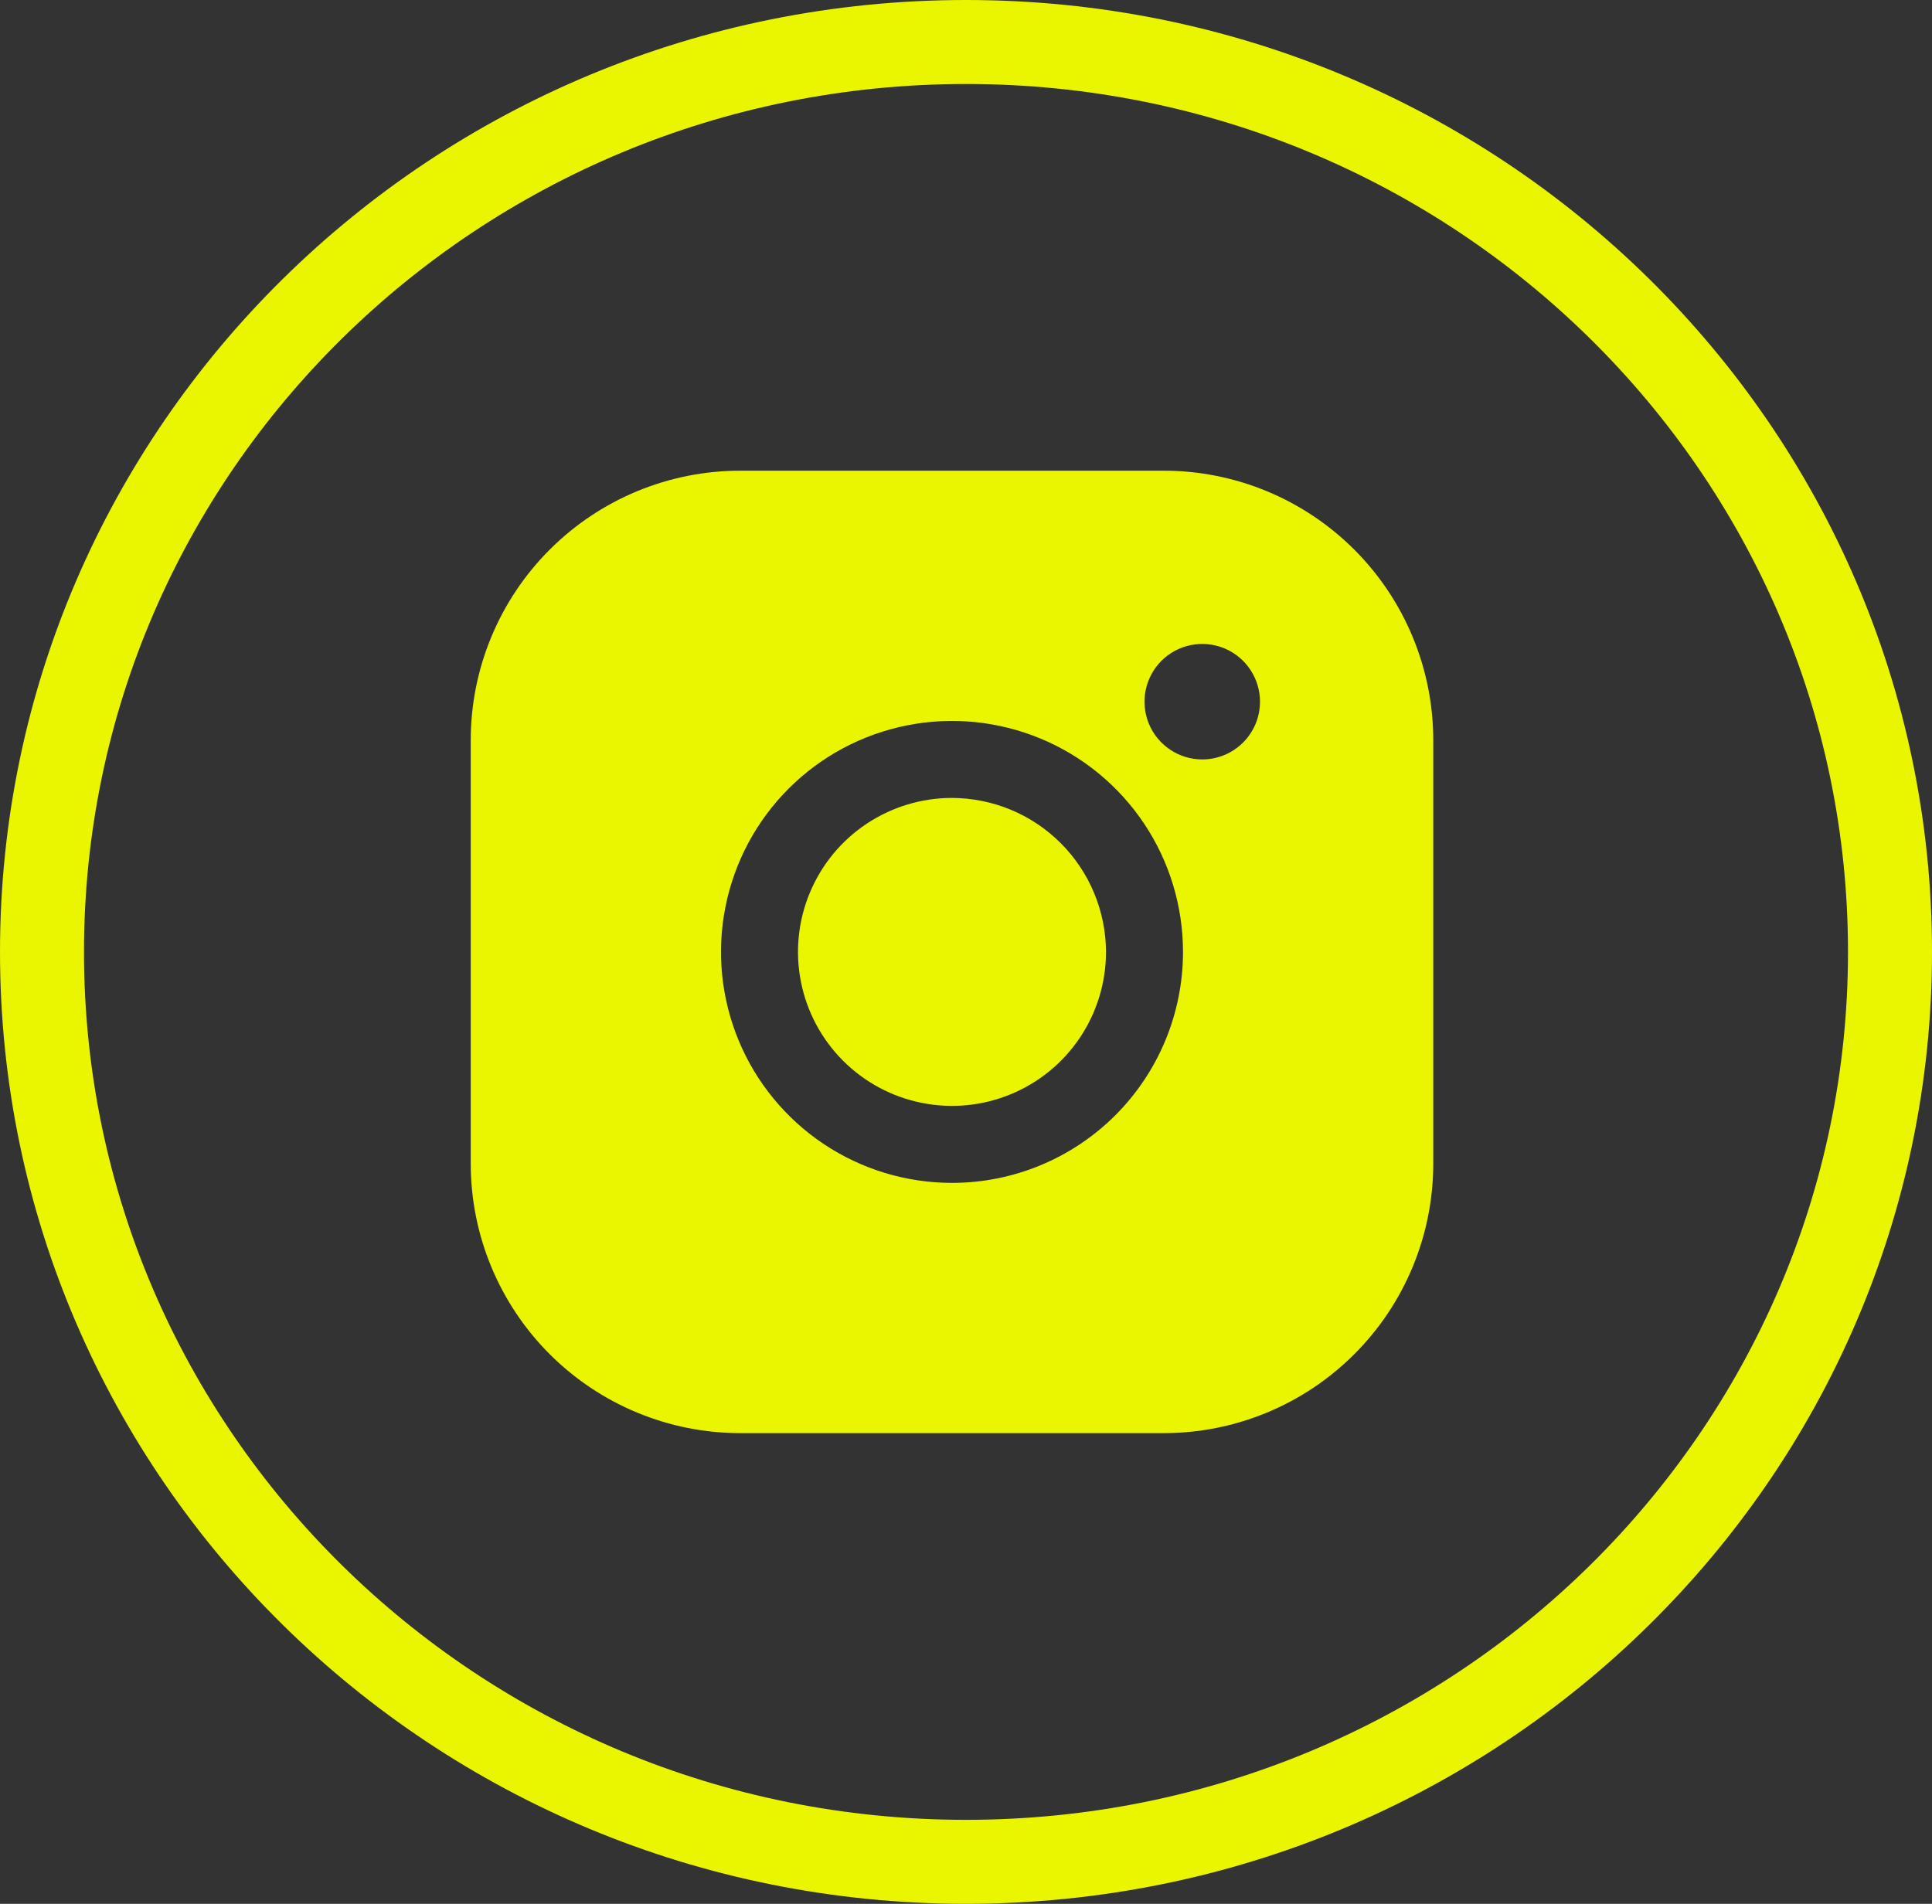
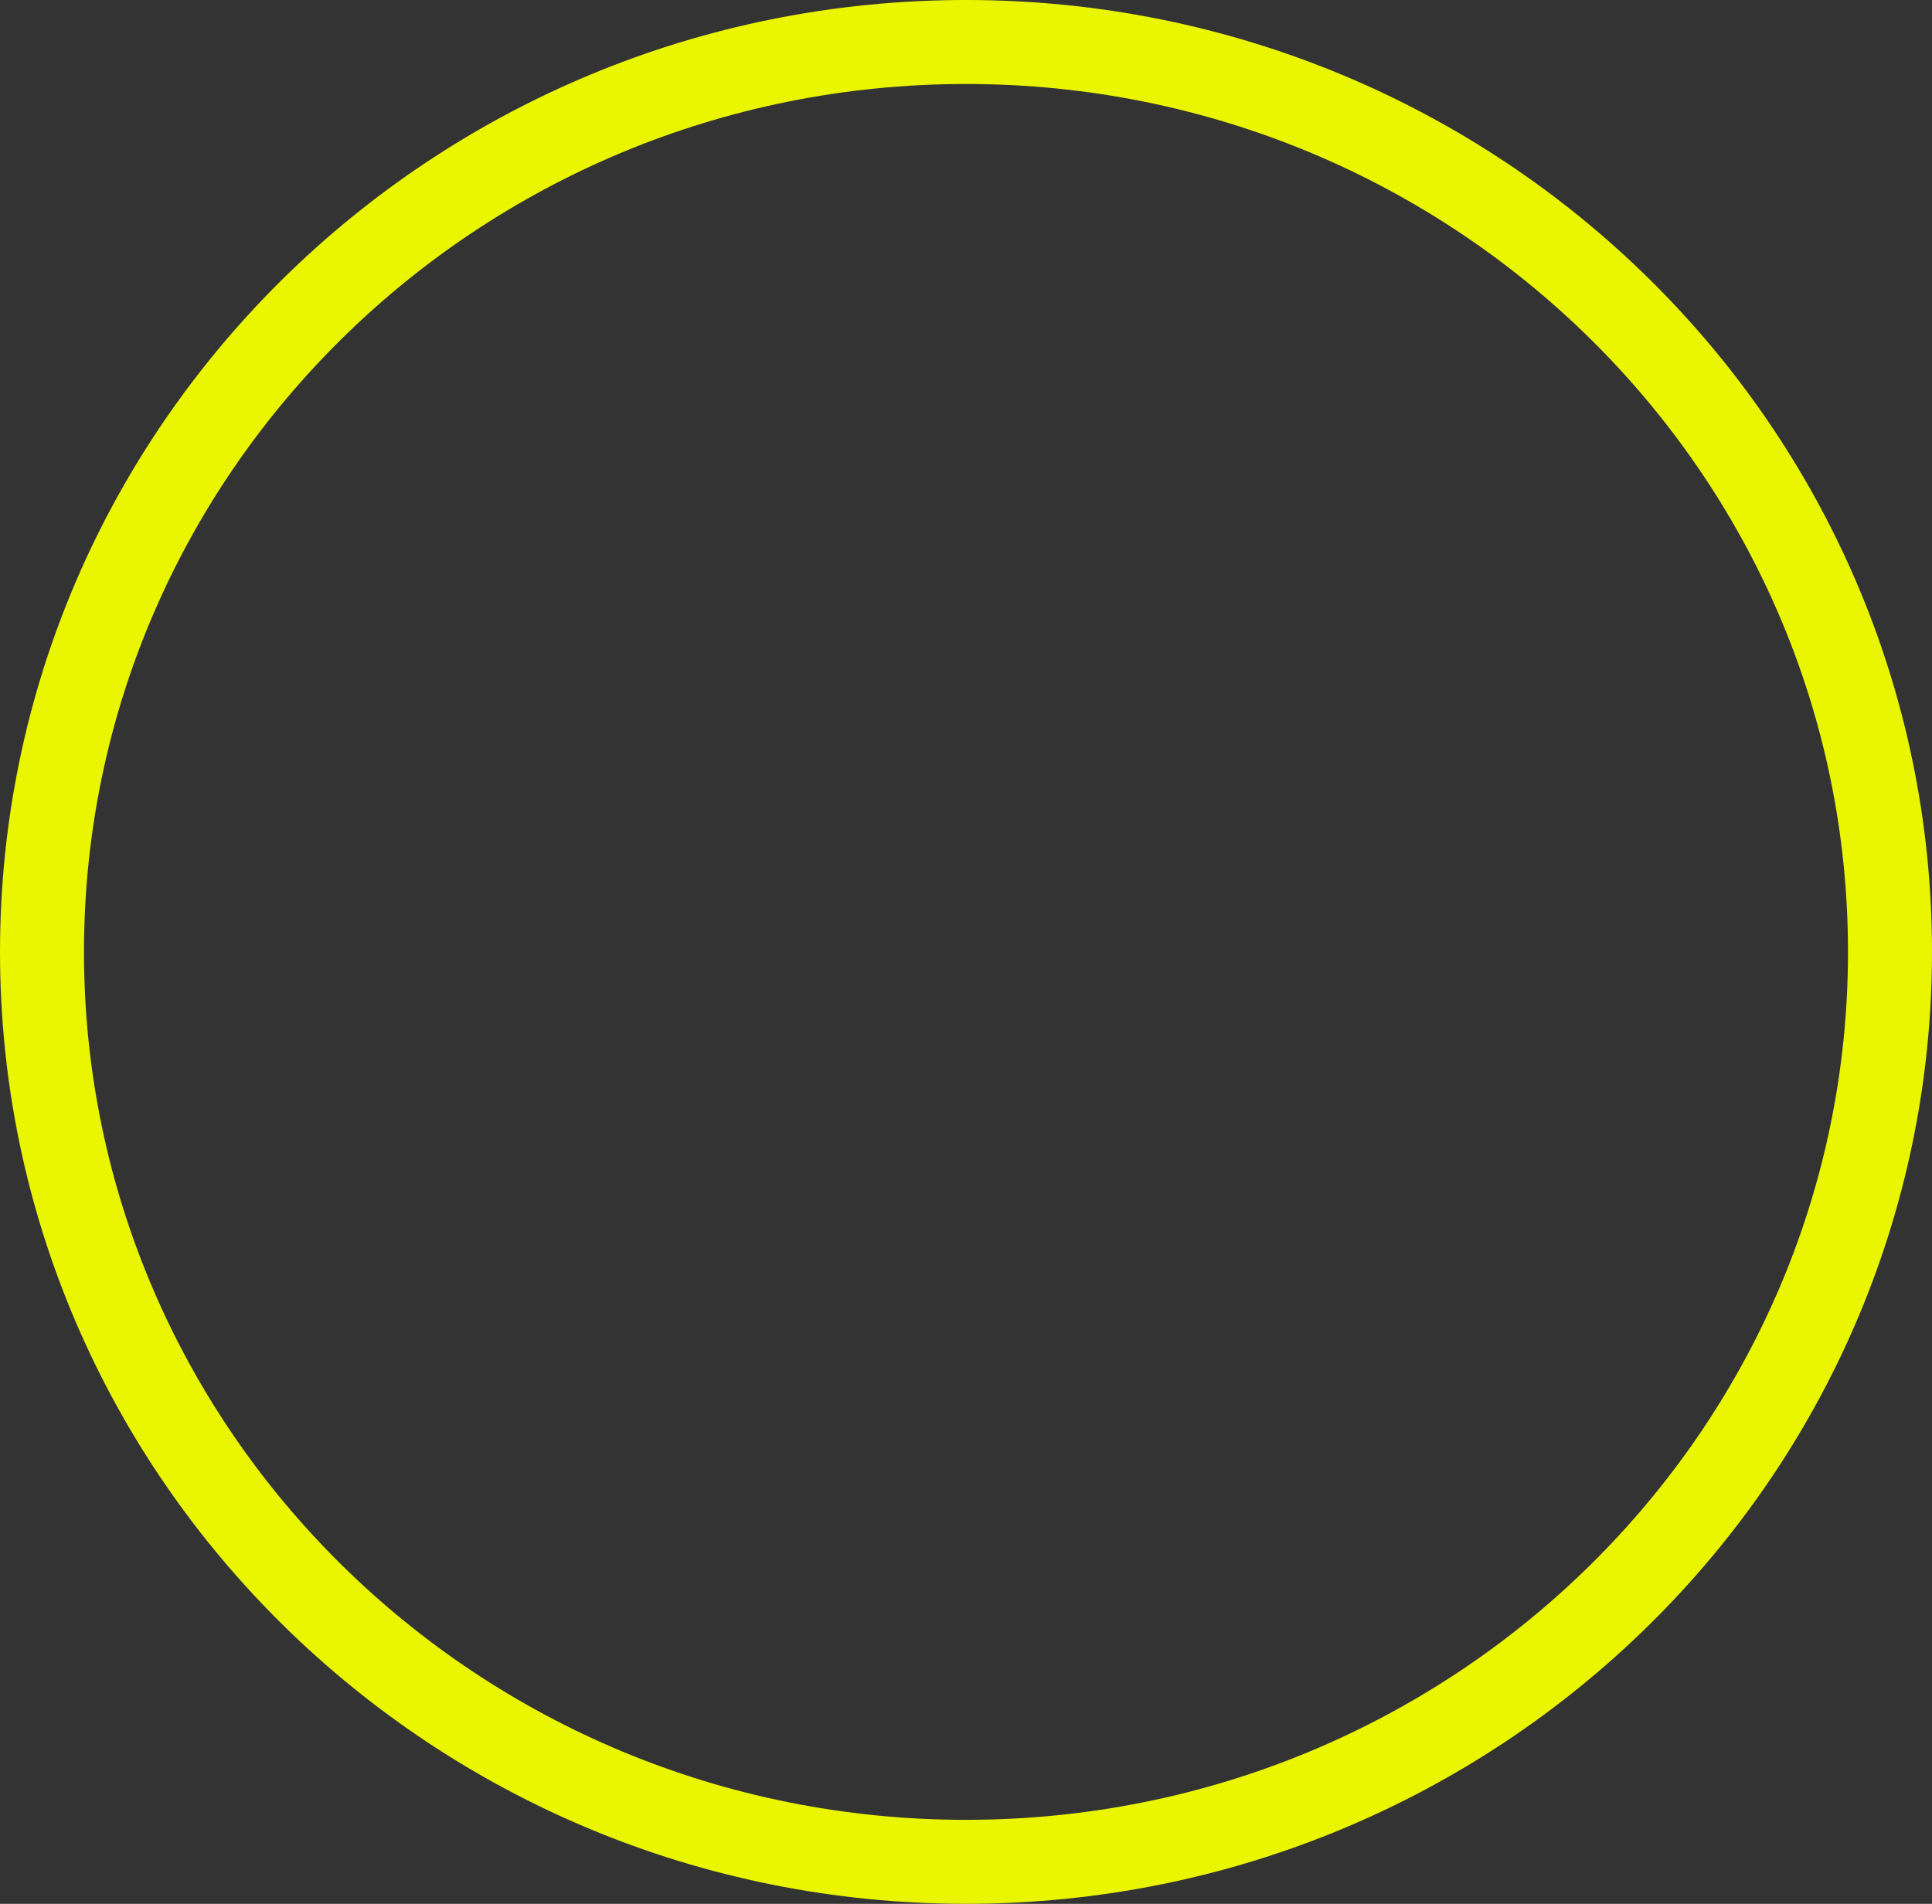
<svg xmlns="http://www.w3.org/2000/svg" width="69" height="68" viewBox="0 0 69 68" fill="none">
  <rect x="0" y="0" width="69" height="68" fill="#333333" stroke="none" />
  <path d="M67.5 34C67.5 51.929 52.746 66.5 34.5 66.5C16.254 66.5 1.5 51.929 1.5 34C1.5 16.071 16.254 1.5 34.5 1.5C52.746 1.5 67.5 16.071 67.5 34Z" stroke="#EAF500" stroke-width="3" />
-   <path d="M39.5 34C39.5 35.088 39.177 36.151 38.573 37.056C37.969 37.96 37.11 38.665 36.105 39.081C35.1 39.498 33.994 39.606 32.927 39.394C31.86 39.182 30.88 38.658 30.111 37.889C29.342 37.12 28.818 36.14 28.606 35.073C28.393 34.006 28.502 32.9 28.919 31.895C29.335 30.89 30.04 30.031 30.944 29.427C31.849 28.823 32.912 28.5 34 28.5C35.457 28.505 36.854 29.085 37.884 30.116C38.914 31.146 39.495 32.543 39.5 34ZM51.188 26.438V41.562C51.188 44.115 50.173 46.563 48.368 48.368C46.563 50.173 44.115 51.188 41.562 51.188H26.438C23.885 51.188 21.437 50.173 19.632 48.368C17.827 46.563 16.812 44.115 16.812 41.562V26.438C16.812 23.885 17.827 21.437 19.632 19.632C21.437 17.827 23.885 16.812 26.438 16.812H41.562C44.115 16.812 46.563 17.827 48.368 19.632C50.173 21.437 51.188 23.885 51.188 26.438ZM42.25 34C42.25 32.368 41.766 30.773 40.86 29.416C39.953 28.06 38.665 27.002 37.157 26.378C35.65 25.754 33.991 25.59 32.391 25.909C30.79 26.227 29.32 27.013 28.166 28.166C27.013 29.32 26.227 30.79 25.909 32.391C25.59 33.991 25.754 35.65 26.378 37.157C27.002 38.665 28.06 39.953 29.416 40.86C30.773 41.766 32.368 42.25 34 42.25C36.188 42.25 38.286 41.381 39.834 39.834C41.381 38.286 42.25 36.188 42.25 34ZM45 25.062C45 24.655 44.879 24.256 44.652 23.917C44.426 23.578 44.104 23.313 43.727 23.157C43.35 23.001 42.935 22.96 42.535 23.04C42.135 23.119 41.767 23.316 41.479 23.604C41.191 23.892 40.994 24.26 40.915 24.66C40.835 25.06 40.876 25.475 41.032 25.852C41.188 26.229 41.453 26.551 41.792 26.777C42.131 27.004 42.53 27.125 42.938 27.125C43.484 27.125 44.009 26.908 44.396 26.521C44.783 26.134 45 25.61 45 25.062Z" fill="#EAF500" />
</svg>